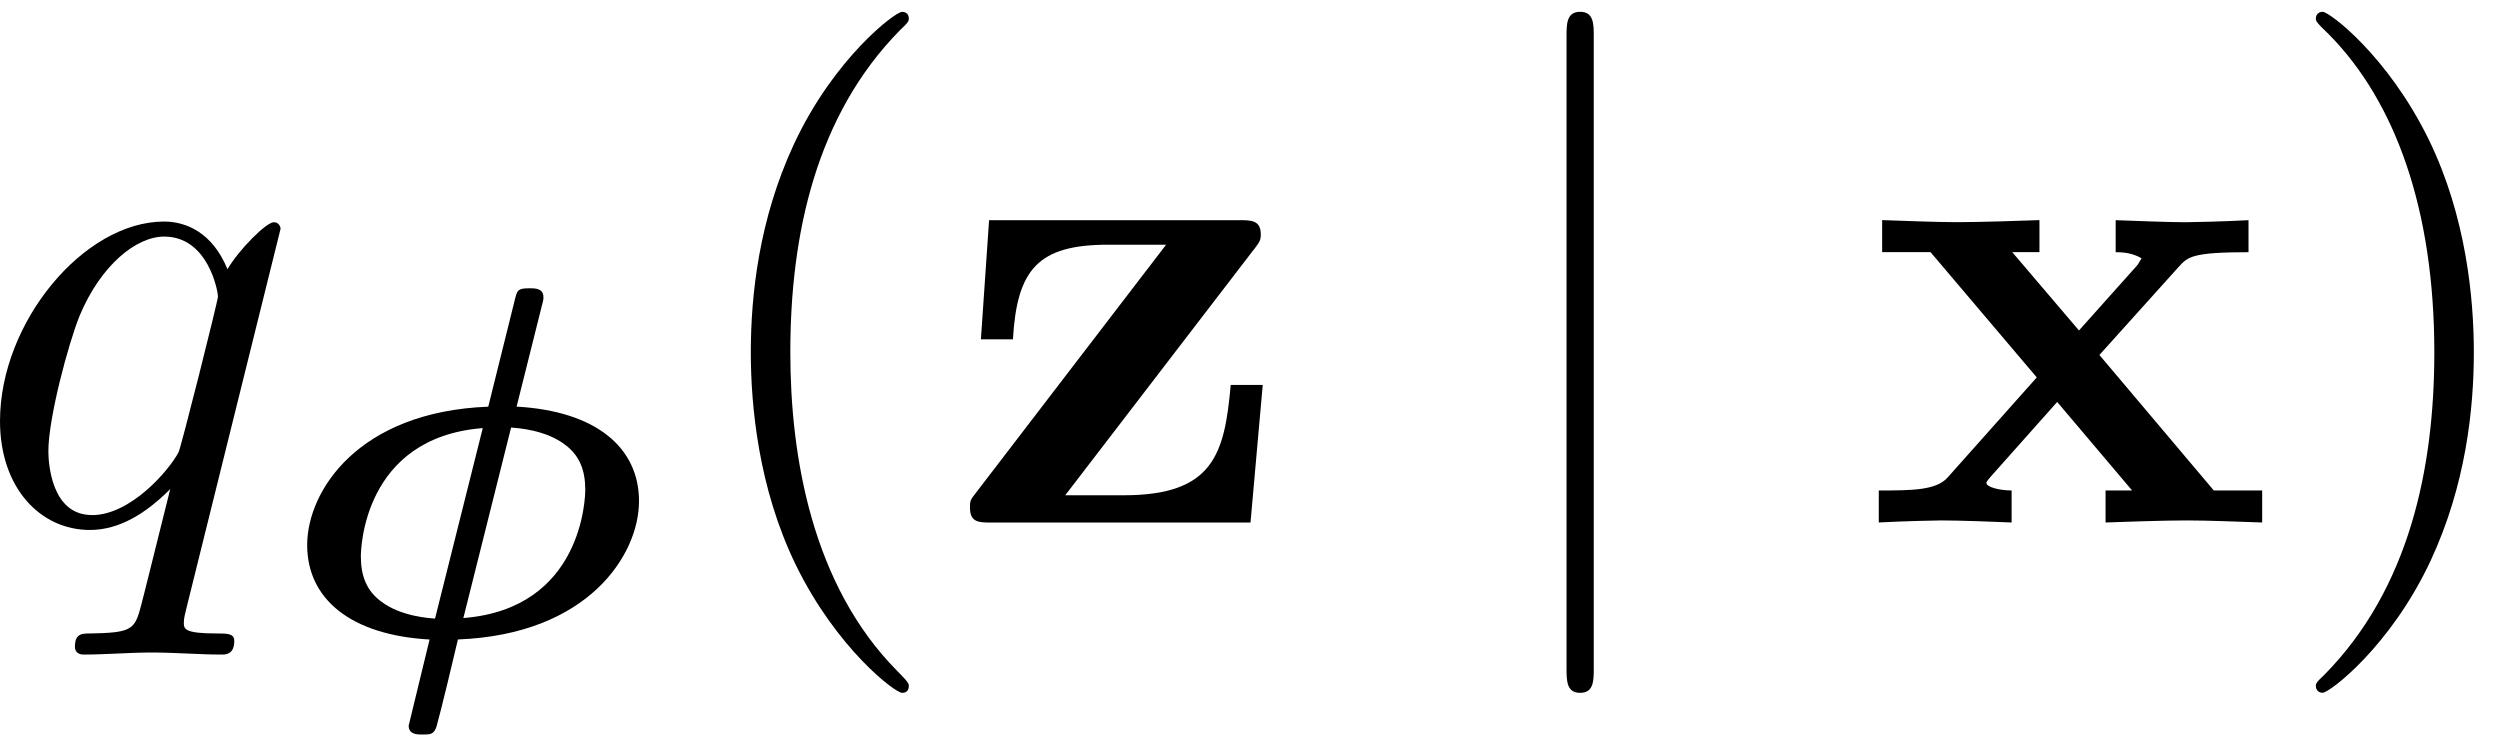
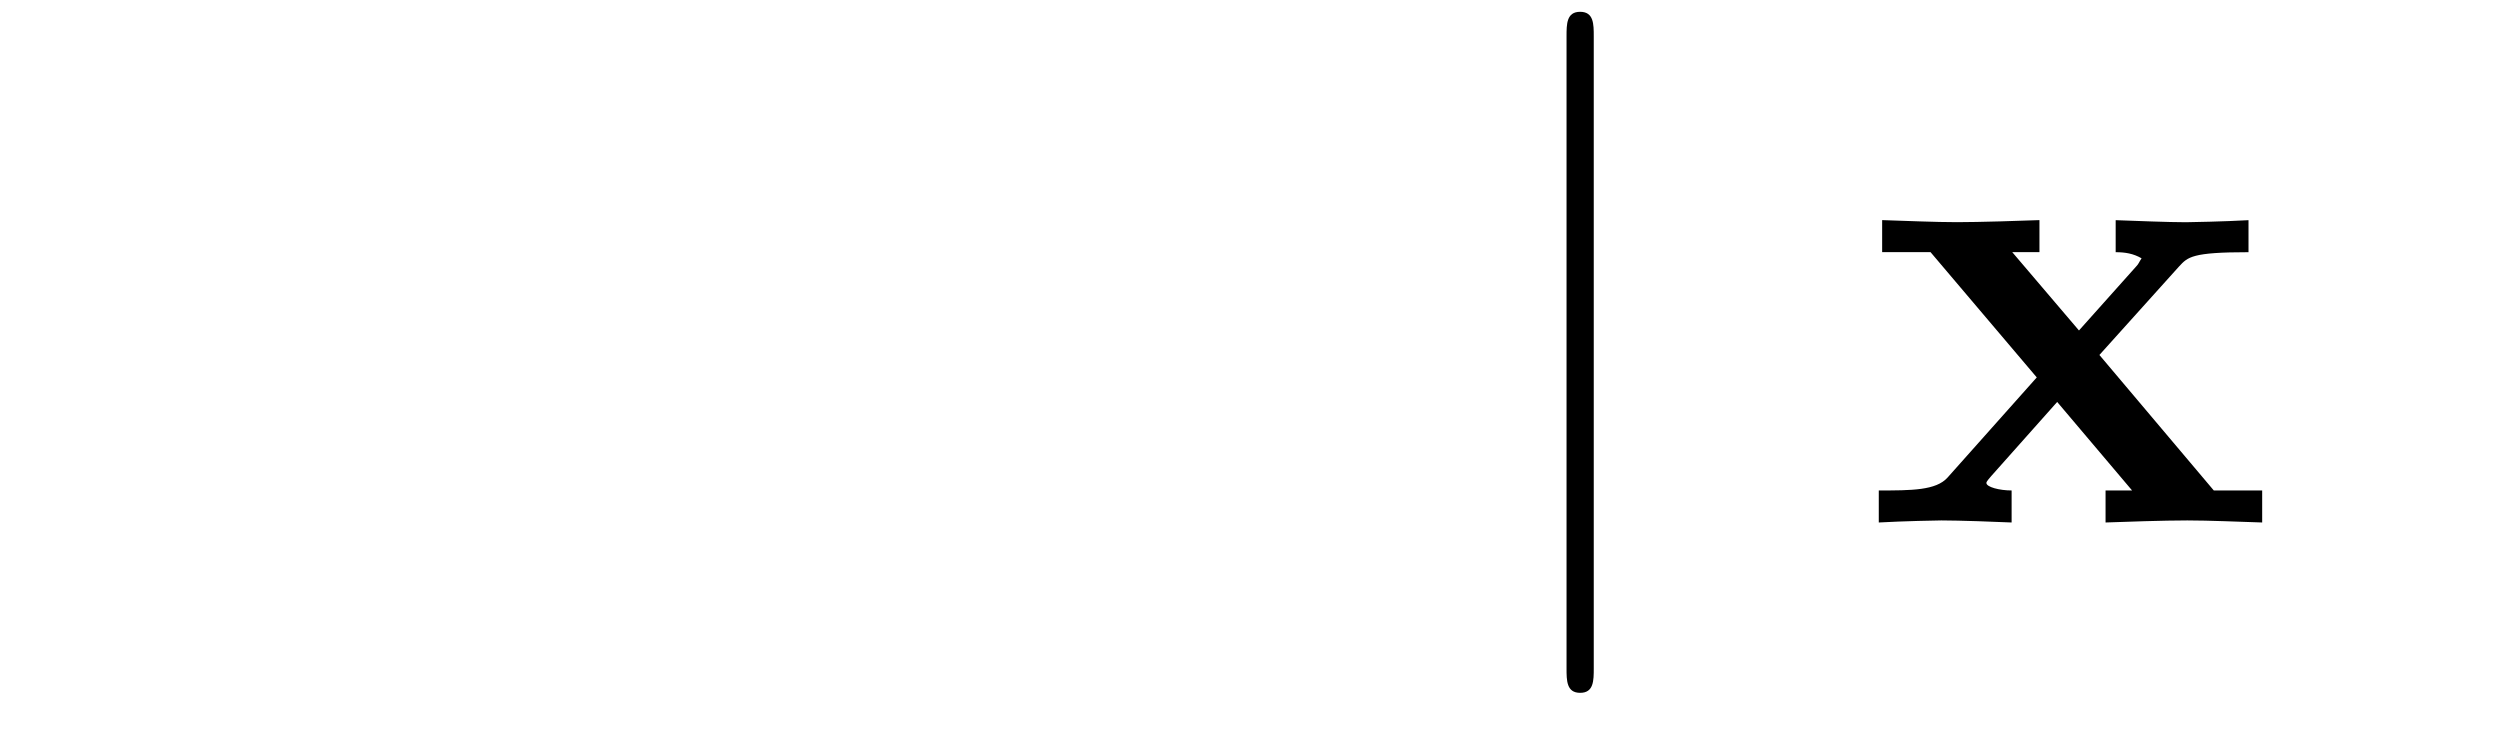
<svg xmlns="http://www.w3.org/2000/svg" xmlns:xlink="http://www.w3.org/1999/xlink" width="67" height="20" viewBox="1872.456 1483.027 40.05 11.955">
  <defs>
    <path id="g2-106" d="m1.735-7.789c0-.196 0-.393-.218-.393s-.218 .196-.218 .393v10.124c0 .196 0 .393 .218 .393s.218-.196 .218-.393v-10.124z" />
-     <path id="g4-40" d="m3.611 2.618c0-.033 0-.055-.185-.24c-1.364-1.375-1.713-3.436-1.713-5.105c0-1.898 .415-3.796 1.756-5.16c.142-.131 .142-.153 .142-.185c0-.076-.044-.109-.109-.109c-.109 0-1.091 .742-1.735 2.127c-.556 1.2-.687 2.411-.687 3.327c0 .851 .12 2.171 .72 3.404c.655 1.342 1.593 2.051 1.702 2.051c.065 0 .109-.033 .109-.109z" />
-     <path id="g4-41" d="m3.153-2.727c0-.851-.12-2.171-.72-3.404c-.655-1.342-1.593-2.051-1.702-2.051c-.065 0-.109 .044-.109 .109c0 .033 0 .055 .207 .251c1.069 1.08 1.691 2.815 1.691 5.095c0 1.865-.404 3.785-1.756 5.16c-.142 .131-.142 .153-.142 .185c0 .065 .044 .109 .109 .109c.109 0 1.091-.742 1.735-2.127c.556-1.2 .687-2.411 .687-3.327z" />
-     <path id="g0-30" d="m4.24-5.228c.032-.112 .032-.128 .032-.159c0-.143-.135-.143-.223-.143c-.191 0-.199 .032-.239 .199l-.422 1.698c-2.088 .08-2.901 1.355-2.901 2.216s.693 1.443 1.961 1.514l-.335 1.379c0 .143 .135 .143 .223 .143c.12 0 .183 0 .223-.128c.08-.287 .255-1.02 .343-1.395c2.088-.08 2.901-1.355 2.901-2.216s-.693-1.443-1.961-1.514l.399-1.594zm-.486 1.929c.088 .008 .55 .032 .869 .279c.223 .167 .319 .399 .319 .717c0 .104-.032 1.905-1.953 2.056l.765-3.053zm-1.219 3.061c-.088-.008-.55-.032-.869-.279c-.223-.167-.319-.399-.319-.717c0-.104 .032-1.905 1.953-2.056l-.765 3.053z" />
    <path id="g1-120" d="m3.775-2.684l1.276-1.418c.142-.153 .207-.229 1.113-.229v-.513c-.382 .022-.949 .033-1.004 .033c-.273 0-.818-.022-1.124-.033v.513c.153 0 .284 .022 .415 .098c-.044 .065-.044 .087-.087 .131l-.916 1.025l-1.069-1.255h.436v-.513c-.284 .011-.971 .033-1.32 .033s-.84-.022-1.2-.033v.513h.775l1.702 2.007l-1.429 1.604c-.185 .207-.578 .207-1.102 .207v.513c.382-.022 .949-.033 1.004-.033c.273 0 .905 .022 1.124 .033v-.513c-.196 0-.404-.055-.404-.12c0-.011 0-.022 .076-.109l1.058-1.189l1.2 1.418h-.425v.513c.284-.011 .949-.033 1.309-.033c.349 0 .84 .022 1.2 .033v-.513h-.775l-1.833-2.171z" />
-     <path id="g1-122" d="m4.898-4.375c.087-.12 .109-.142 .109-.24c0-.229-.153-.229-.349-.229h-4.004l-.131 1.909h.513c.065-1.124 .404-1.516 1.527-1.516h.927l-3.044 3.971c-.098 .12-.098 .142-.098 .24c0 .24 .142 .24 .349 .24h4.145l.196-2.204h-.513c-.098 1.102-.273 1.767-1.713 1.767h-.938l3.022-3.938z" />
-     <path id="g3-113" d="m4.931-4.702c0-.044-.033-.109-.109-.109c-.12 0-.556 .436-.742 .753c-.24-.589-.665-.764-1.015-.764c-1.287 0-2.629 1.615-2.629 3.196c0 1.069 .644 1.745 1.44 1.745c.469 0 .895-.262 1.287-.655c-.098 .382-.458 1.855-.491 1.953c-.087 .305-.175 .349-.785 .36c-.142 0-.251 0-.251 .218c0 .011 0 .12 .142 .12c.349 0 .731-.033 1.091-.033c.371 0 .764 .033 1.124 .033c.055 0 .196 0 .196-.218c0-.12-.109-.12-.284-.12c-.524 0-.524-.076-.524-.175c0-.076 .022-.142 .044-.24l1.505-6.065zm-3.022 4.582c-.655 0-.698-.84-.698-1.025c0-.524 .316-1.713 .502-2.171c.338-.807 .905-1.265 1.353-1.265c.709 0 .862 .884 .862 .96c0 .065-.6 2.455-.633 2.498c-.164 .305-.775 1.004-1.385 1.004z" />
  </defs>
  <g id="page1">
    <use x="1872.02" y="1491.398" xlink:href="#g3-113" />
    <use x="1876.89" y="1493.175" xlink:href="#g0-30" />
    <use x="1883.404" y="1491.398" xlink:href="#g4-40" />
    <use x="1887.647" y="1491.398" xlink:href="#g1-122" />
    <use x="1896.253" y="1491.398" xlink:href="#g2-106" />
    <use x="1902.313" y="1491.398" xlink:href="#g1-120" />
    <use x="1908.934" y="1491.398" xlink:href="#g4-41" />
  </g>
  <script type="text/ecmascript">if(window.parent.postMessage)window.parent.postMessage("4.49713|50.25|15|"+window.location,"*");</script>
</svg>